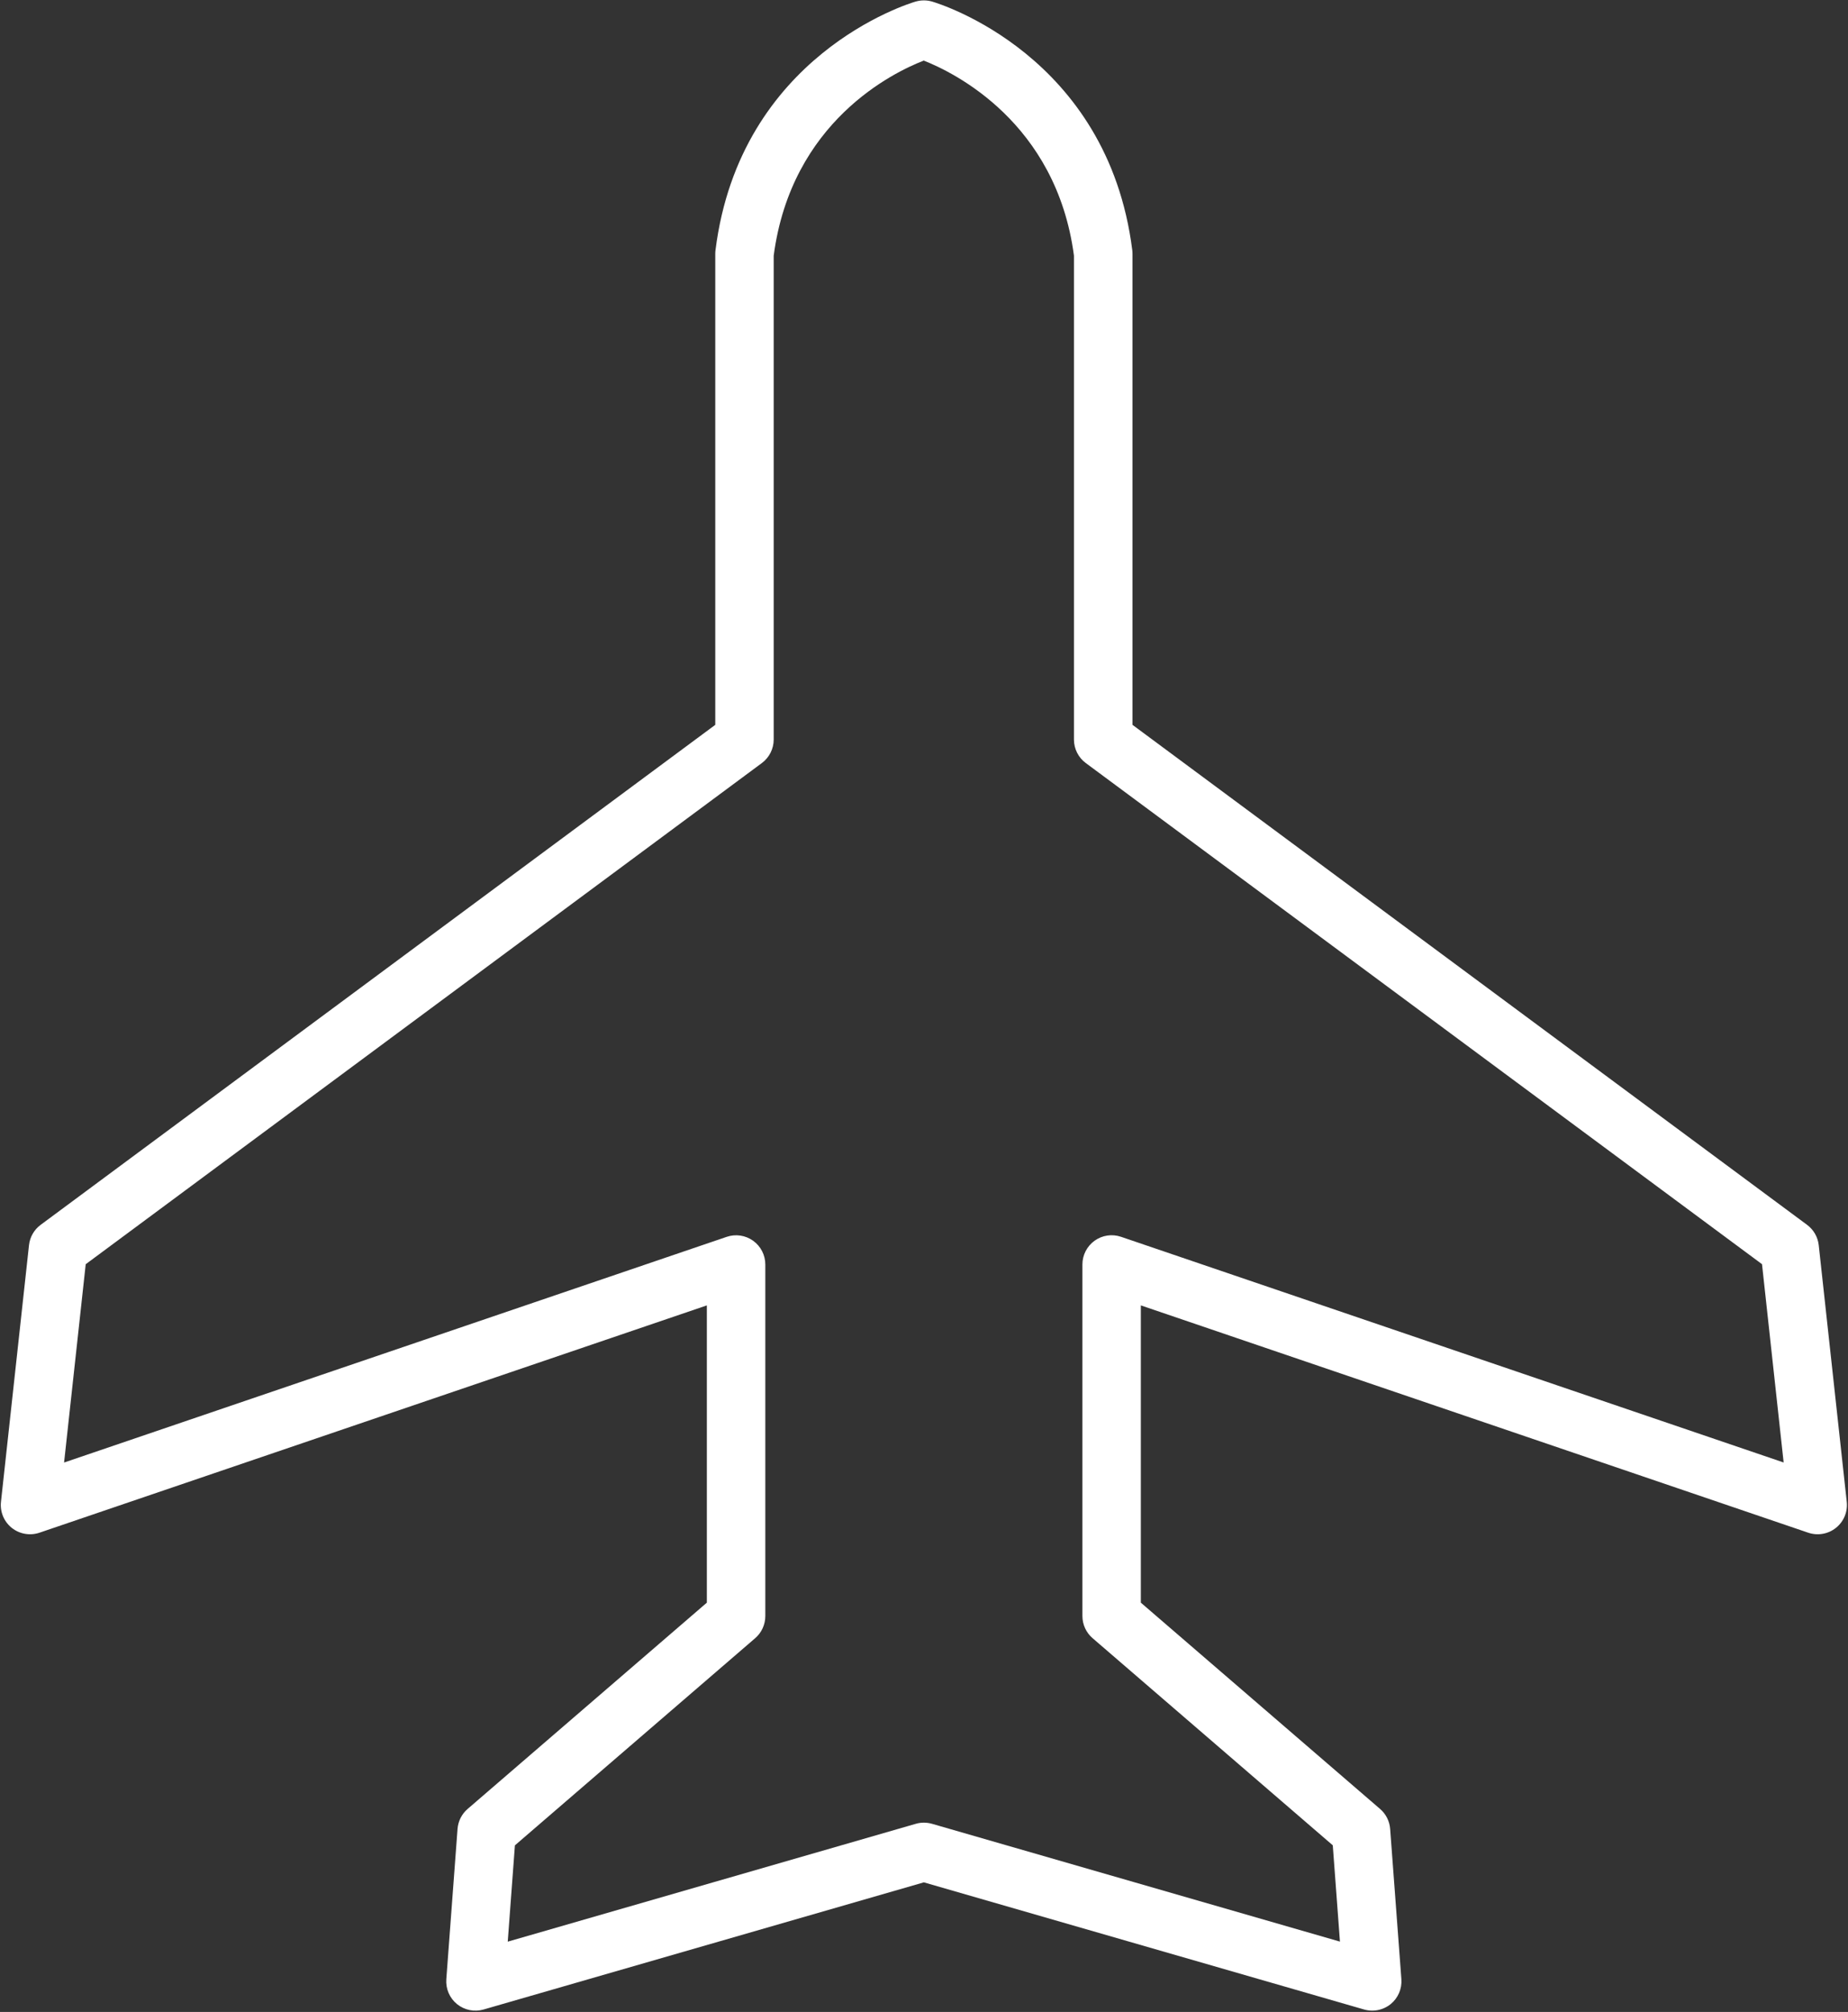
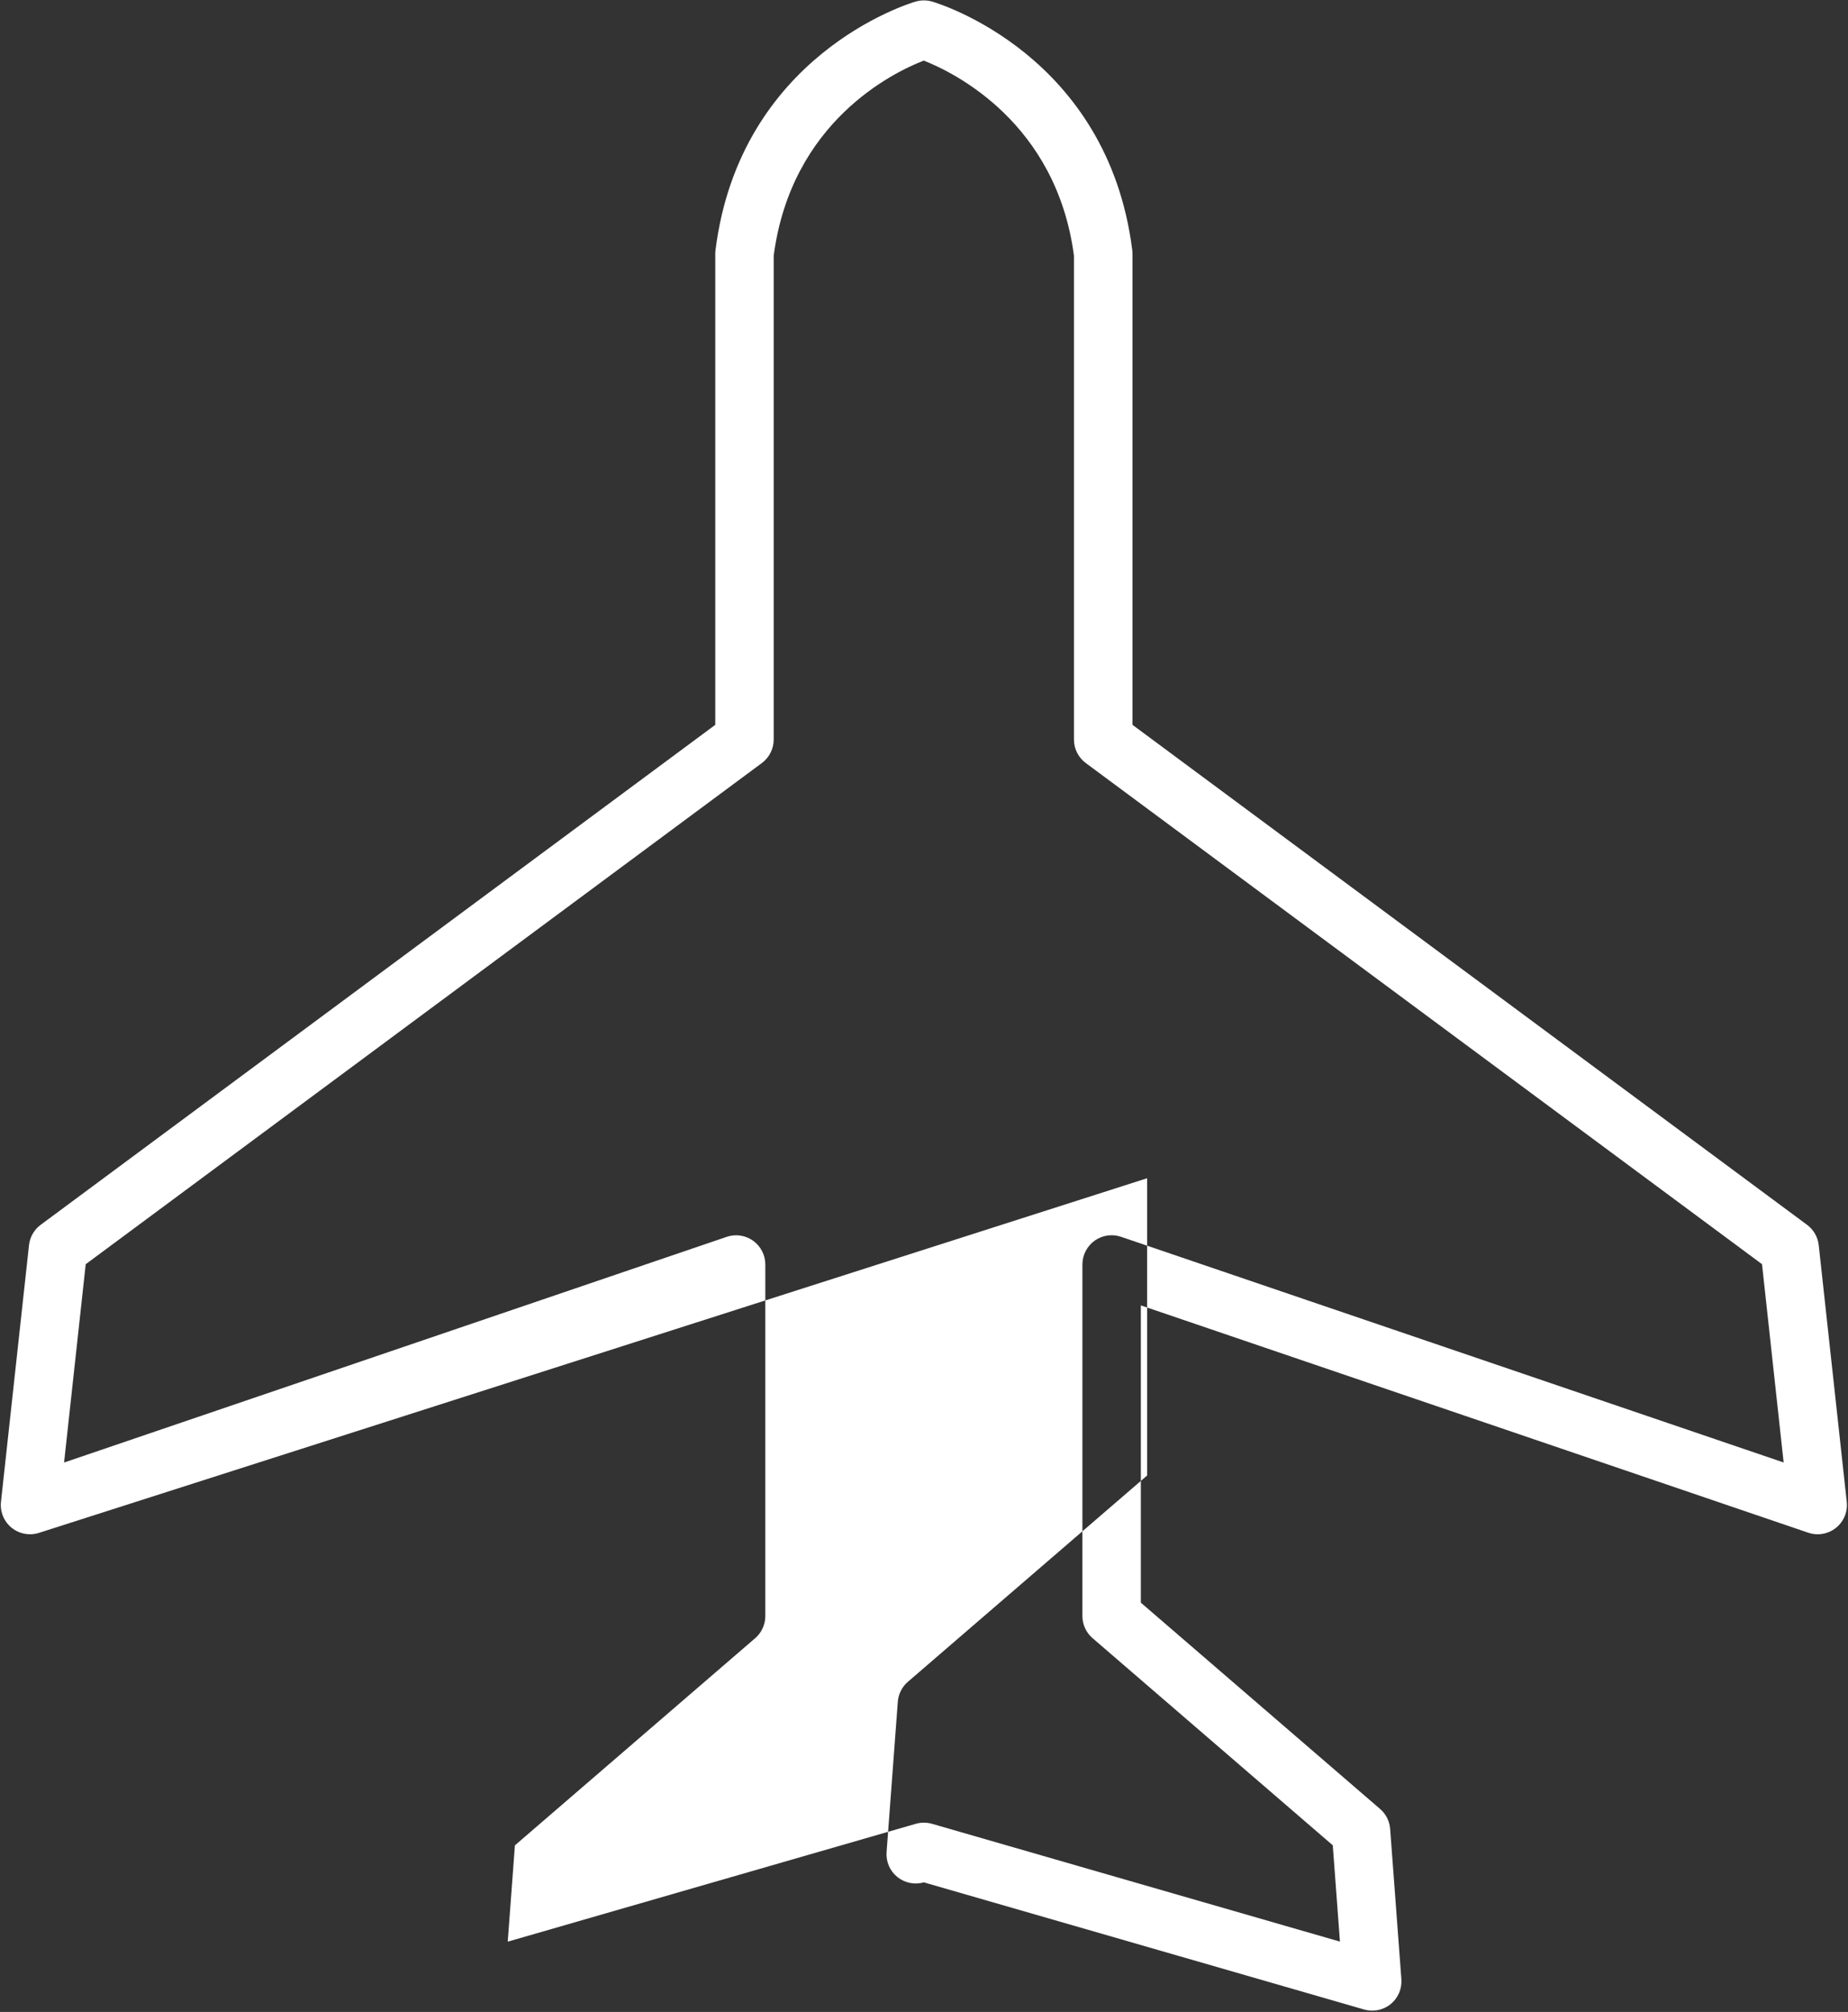
<svg xmlns="http://www.w3.org/2000/svg" fill="#000000" height="516" preserveAspectRatio="xMidYMid meet" version="1" viewBox="-0.2 -0.1 474.1 516.0" width="474.1" zoomAndPan="magnify">
  <rect x="-0.2" y="-0.1" width="474.1" height="516.0" fill="#333333" stroke="none" />
  <g id="change1_1">
-     <path d="M351.84,515.56c-0.7,0-1.4-0.1-2.08-0.29l-112.95-32.61l-112.95,32.61c-2.36,0.68-4.9,0.16-6.81-1.38 c-1.91-1.55-2.93-3.93-2.75-6.38l2.88-38.55c0.15-1.98,1.08-3.83,2.58-5.12l61.38-52.91v-76.24L9.92,392.99 c-2.43,0.82-5.11,0.35-7.11-1.25c-2-1.6-3.04-4.12-2.76-6.67l7.19-65.83c0.23-2.08,1.31-3.97,2.99-5.21L183.3,185.8V64.99 c0-0.31,0.02-0.63,0.06-0.94c6.29-50.01,49.51-63.22,51.35-63.75c1.38-0.4,2.84-0.4,4.22,0c1.84,0.54,45.05,13.75,51.35,63.75 c0.04,0.31,0.06,0.62,0.06,0.94V185.8L463.4,314.03c1.68,1.25,2.76,3.13,2.99,5.21l7.19,65.83c0.28,2.55-0.76,5.06-2.77,6.67 c-2,1.6-4.68,2.07-7.11,1.25l-171.22-58.3v76.24l61.38,52.91c1.51,1.3,2.43,3.14,2.58,5.12l2.88,38.55 c0.18,2.45-0.85,4.83-2.75,6.38C355.22,514.98,353.54,515.56,351.84,515.56z M236.81,467.35c0.7,0,1.4,0.1,2.08,0.29l104.67,30.22 l-1.84-24.7l-61.63-53.13c-1.65-1.42-2.6-3.5-2.6-5.68v-90.15c0-2.42,1.17-4.69,3.13-6.1c1.97-1.41,4.49-1.78,6.78-1l169.99,57.88 l-5.55-50.86L278.36,195.6c-1.91-1.41-3.04-3.65-3.04-6.03V65.47c-4.53-34.26-30.86-47.01-38.53-50.03 c-7.77,3.01-33.95,15.59-38.5,50.03v124.1c0,2.38-1.13,4.61-3.04,6.03L21.79,324.13l-5.55,50.86l169.99-57.88 c2.29-0.78,4.82-0.41,6.78,1c1.97,1.41,3.13,3.68,3.13,6.1v90.15c0,2.18-0.95,4.26-2.6,5.68l-61.64,53.13l-1.84,24.7l104.67-30.22 C235.41,467.45,236.11,467.35,236.81,467.35z" fill="#ffffff" />
+     <path d="M351.84,515.56c-0.7,0-1.4-0.1-2.08-0.29l-112.95-32.61c-2.36,0.68-4.9,0.16-6.81-1.38 c-1.91-1.55-2.93-3.93-2.75-6.38l2.88-38.55c0.15-1.98,1.08-3.83,2.58-5.12l61.38-52.91v-76.24L9.92,392.99 c-2.43,0.82-5.11,0.35-7.11-1.25c-2-1.6-3.04-4.12-2.76-6.67l7.19-65.83c0.23-2.08,1.31-3.97,2.99-5.21L183.3,185.8V64.99 c0-0.31,0.02-0.63,0.06-0.94c6.29-50.01,49.51-63.22,51.35-63.75c1.38-0.4,2.84-0.4,4.22,0c1.84,0.54,45.05,13.75,51.35,63.75 c0.04,0.31,0.06,0.62,0.06,0.94V185.8L463.4,314.03c1.68,1.25,2.76,3.13,2.99,5.21l7.19,65.83c0.28,2.55-0.76,5.06-2.77,6.67 c-2,1.6-4.68,2.07-7.11,1.25l-171.22-58.3v76.24l61.38,52.91c1.51,1.3,2.43,3.14,2.58,5.12l2.88,38.55 c0.18,2.45-0.85,4.83-2.75,6.38C355.22,514.98,353.54,515.56,351.84,515.56z M236.81,467.35c0.7,0,1.4,0.1,2.08,0.29l104.67,30.22 l-1.84-24.7l-61.63-53.13c-1.65-1.42-2.6-3.5-2.6-5.68v-90.15c0-2.42,1.17-4.69,3.13-6.1c1.97-1.41,4.49-1.78,6.78-1l169.99,57.88 l-5.55-50.86L278.36,195.6c-1.91-1.41-3.04-3.65-3.04-6.03V65.47c-4.53-34.26-30.86-47.01-38.53-50.03 c-7.77,3.01-33.95,15.59-38.5,50.03v124.1c0,2.38-1.13,4.61-3.04,6.03L21.79,324.13l-5.55,50.86l169.99-57.88 c2.29-0.78,4.82-0.41,6.78,1c1.97,1.41,3.13,3.68,3.13,6.1v90.15c0,2.18-0.95,4.26-2.6,5.68l-61.64,53.13l-1.84,24.7l104.67-30.22 C235.41,467.45,236.11,467.35,236.81,467.35z" fill="#ffffff" />
  </g>
</svg>